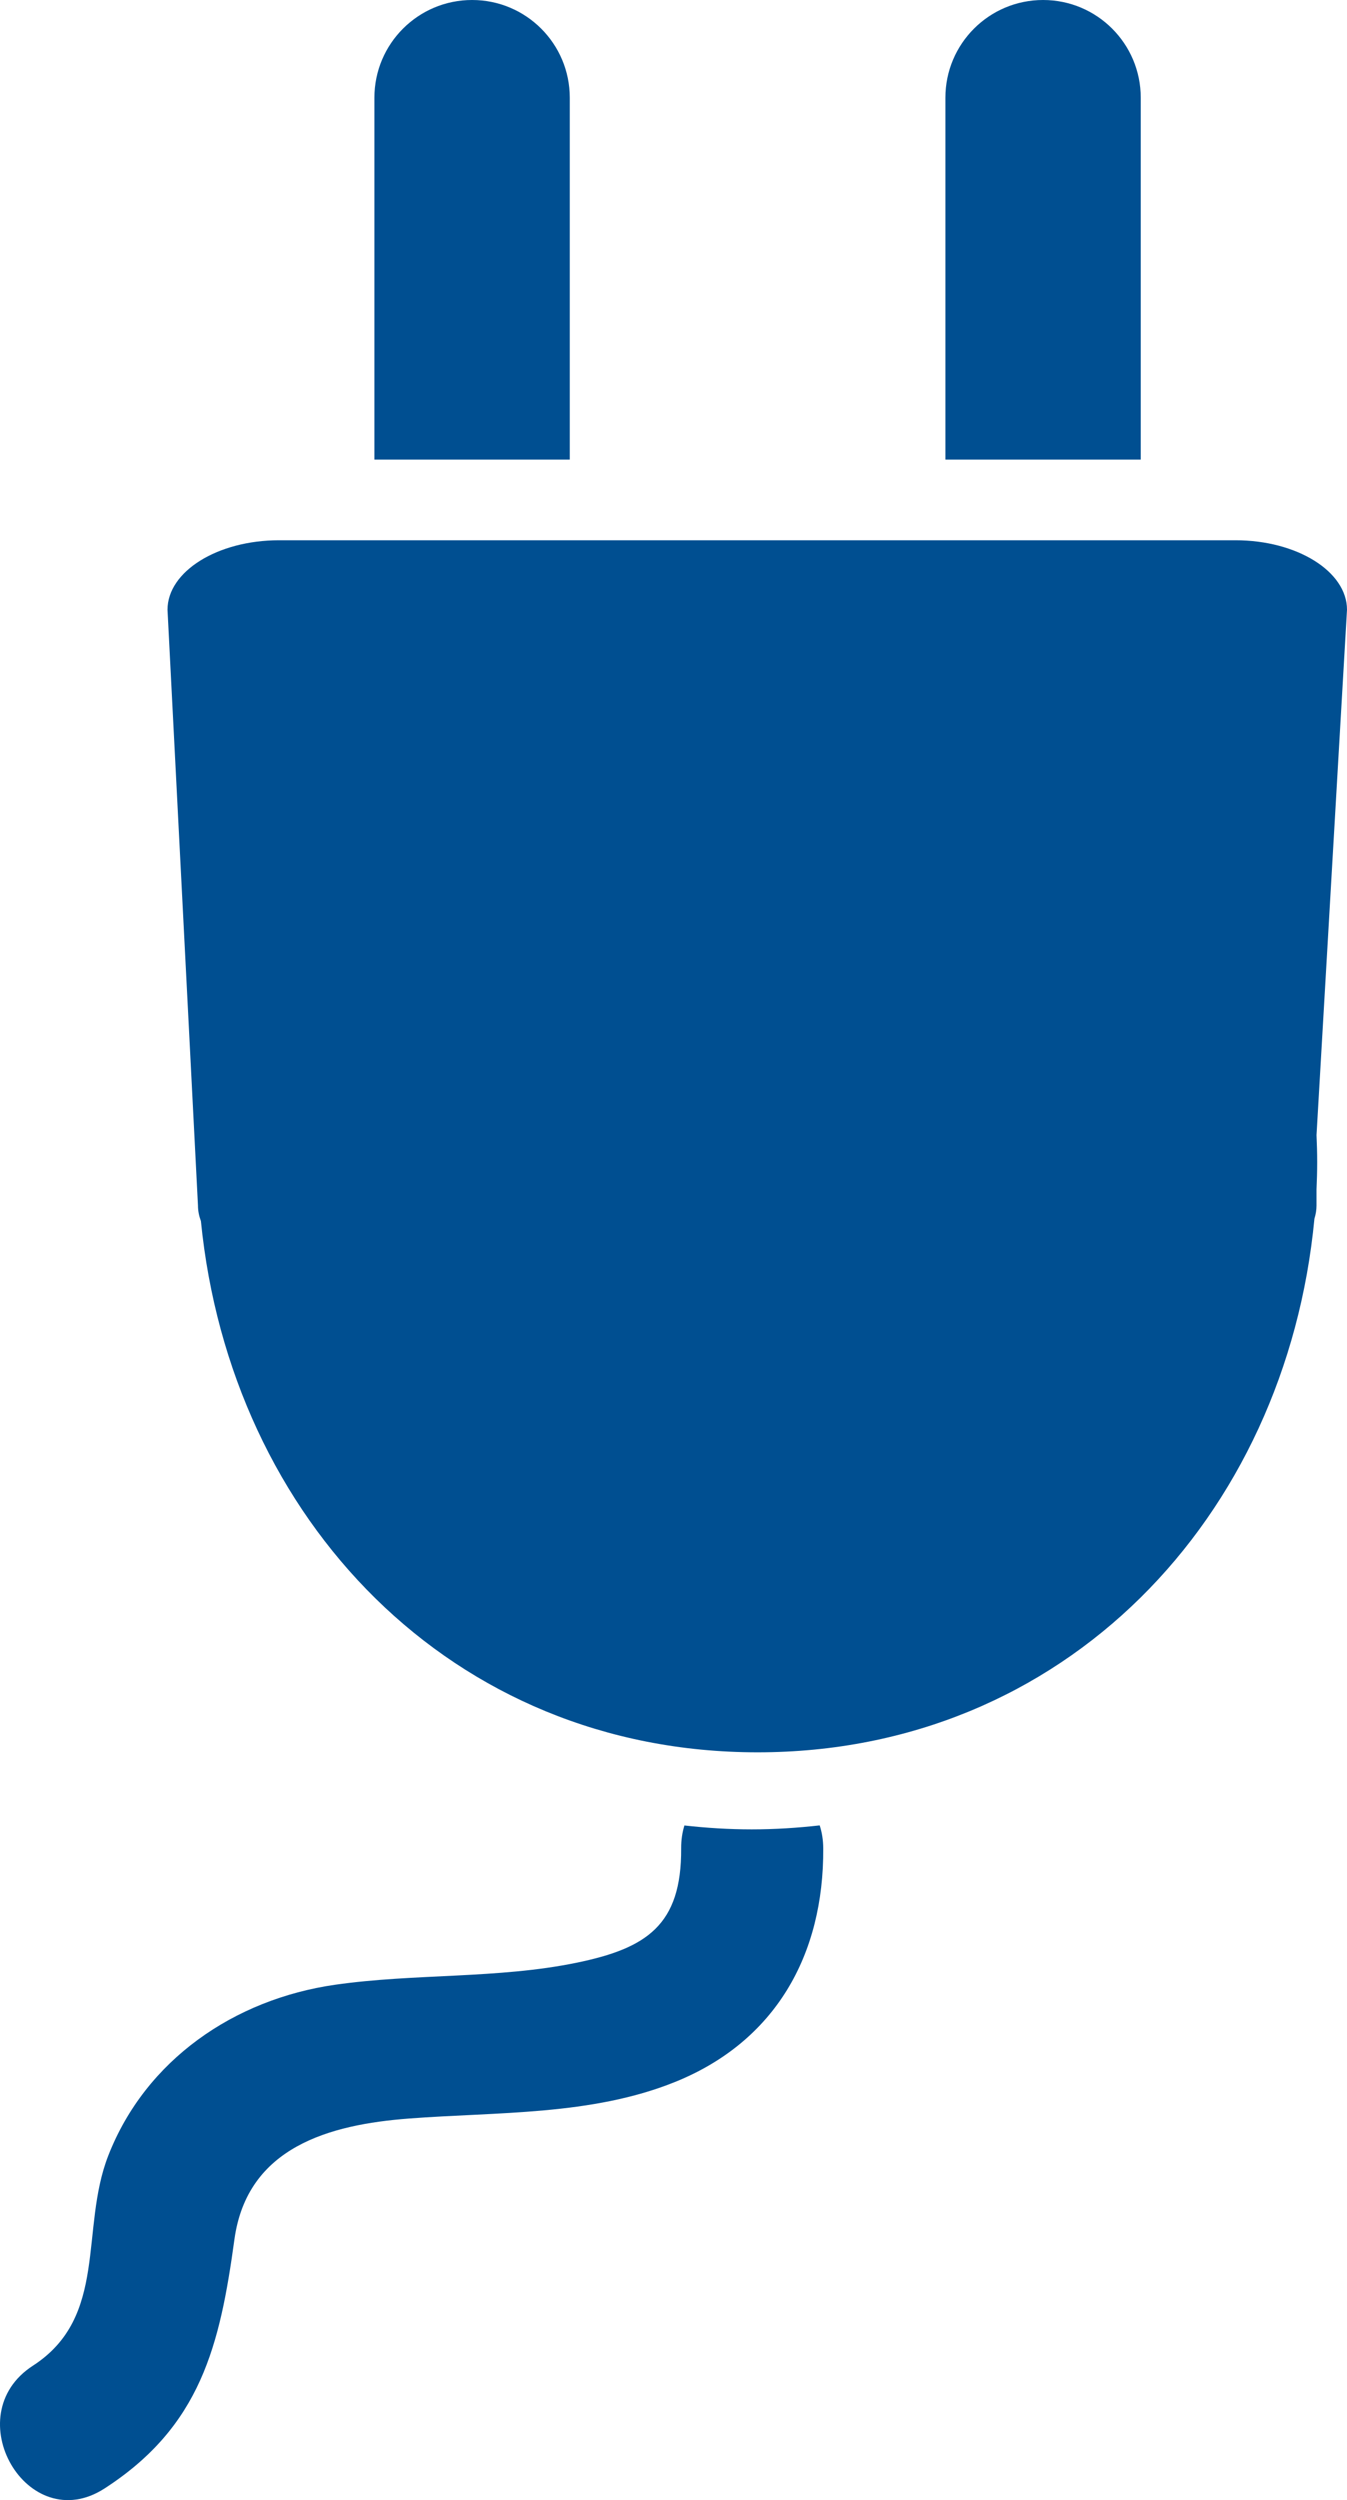
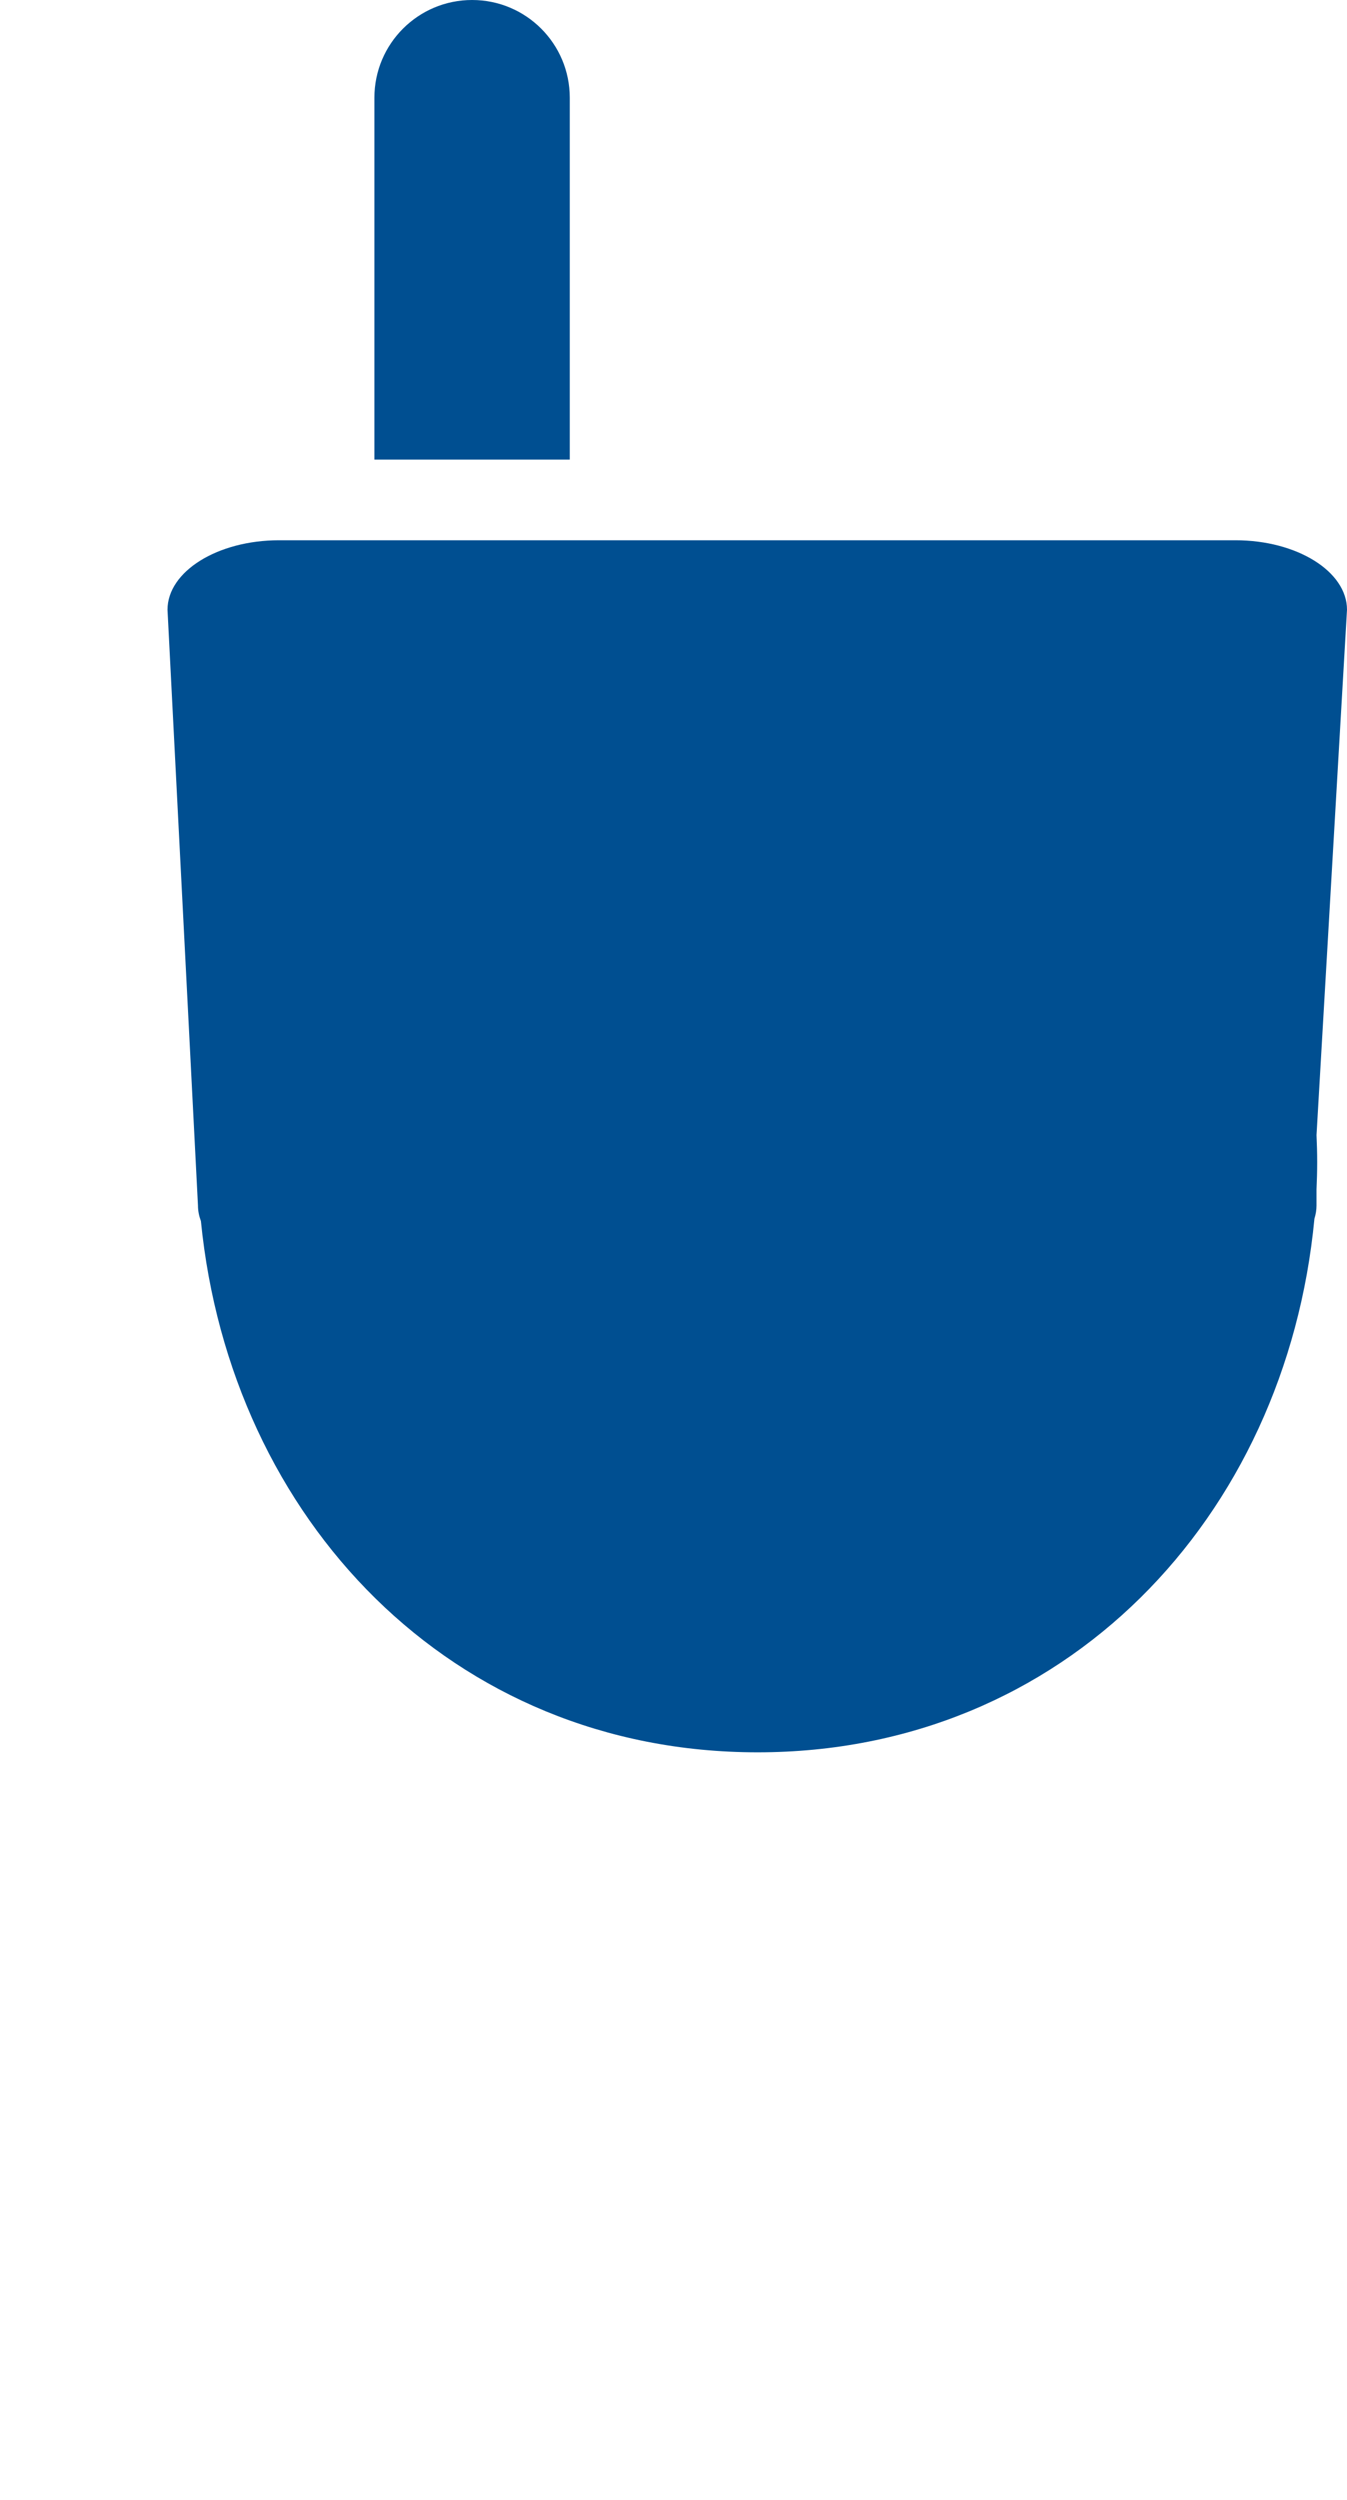
<svg xmlns="http://www.w3.org/2000/svg" version="1.1" id="Ebene_1" x="0px" y="0px" width="132.708px" height="246.265px" viewBox="0 0 132.708 246.265" enable-background="new 0 0 132.708 246.265" xml:space="preserve">
  <g>
    <path fill="#004F91" d="M129.705,117.136c0.039-0.885,0.066-1.771,0.066-2.666s-0.027-1.781-0.066-2.666l3.003-51.742   c0-3.775-4.93-6.846-10.988-6.846H27.495c-6.059,0-10.992,3.07-10.992,6.846l3.001,58.68c0,0.529,0.106,1.042,0.29,1.537   c2.915,29.379,24.697,52.327,54.843,52.327c30.229,0,52.058-23.072,54.862-52.565c0.131-0.421,0.205-0.854,0.205-1.299V117.136z" />
    <path fill="#004F91" d="M56.135,45.27V9.623C56.135,4.308,51.827,0,46.512,0c-5.316,0-9.625,4.308-9.625,9.623V45.27H56.135z" />
-     <path fill="#004F91" d="M112.388,45.27V9.623c0-5.314-4.307-9.623-9.622-9.623c-5.317,0-9.624,4.309-9.624,9.623V45.27H112.388z" />
-     <path fill="#004F91" d="M74.059,180.195c-2.243,0-4.453-0.139-6.629-0.384c-0.211,0.677-0.326,1.429-0.321,2.258   c0.045,7.57-3.413,9.844-10.307,11.263c-7.769,1.6-15.935,1.041-23.792,2.169c-9.945,1.428-18.67,7.416-22.343,16.833   c-2.825,7.245,0.029,15.87-7.426,20.691c-7.55,4.883-0.54,17.007,7.066,12.088c9.482-6.132,11.352-14.077,12.79-24.532   c1.256-9.122,9.416-11.309,17.179-11.902c8.718-0.667,17.997-0.274,26.241-3.607c9.875-3.991,14.653-12.498,14.59-23.002   c-0.004-0.833-0.129-1.588-0.35-2.267C78.557,180.052,76.325,180.195,74.059,180.195z" />
  </g>
</svg>